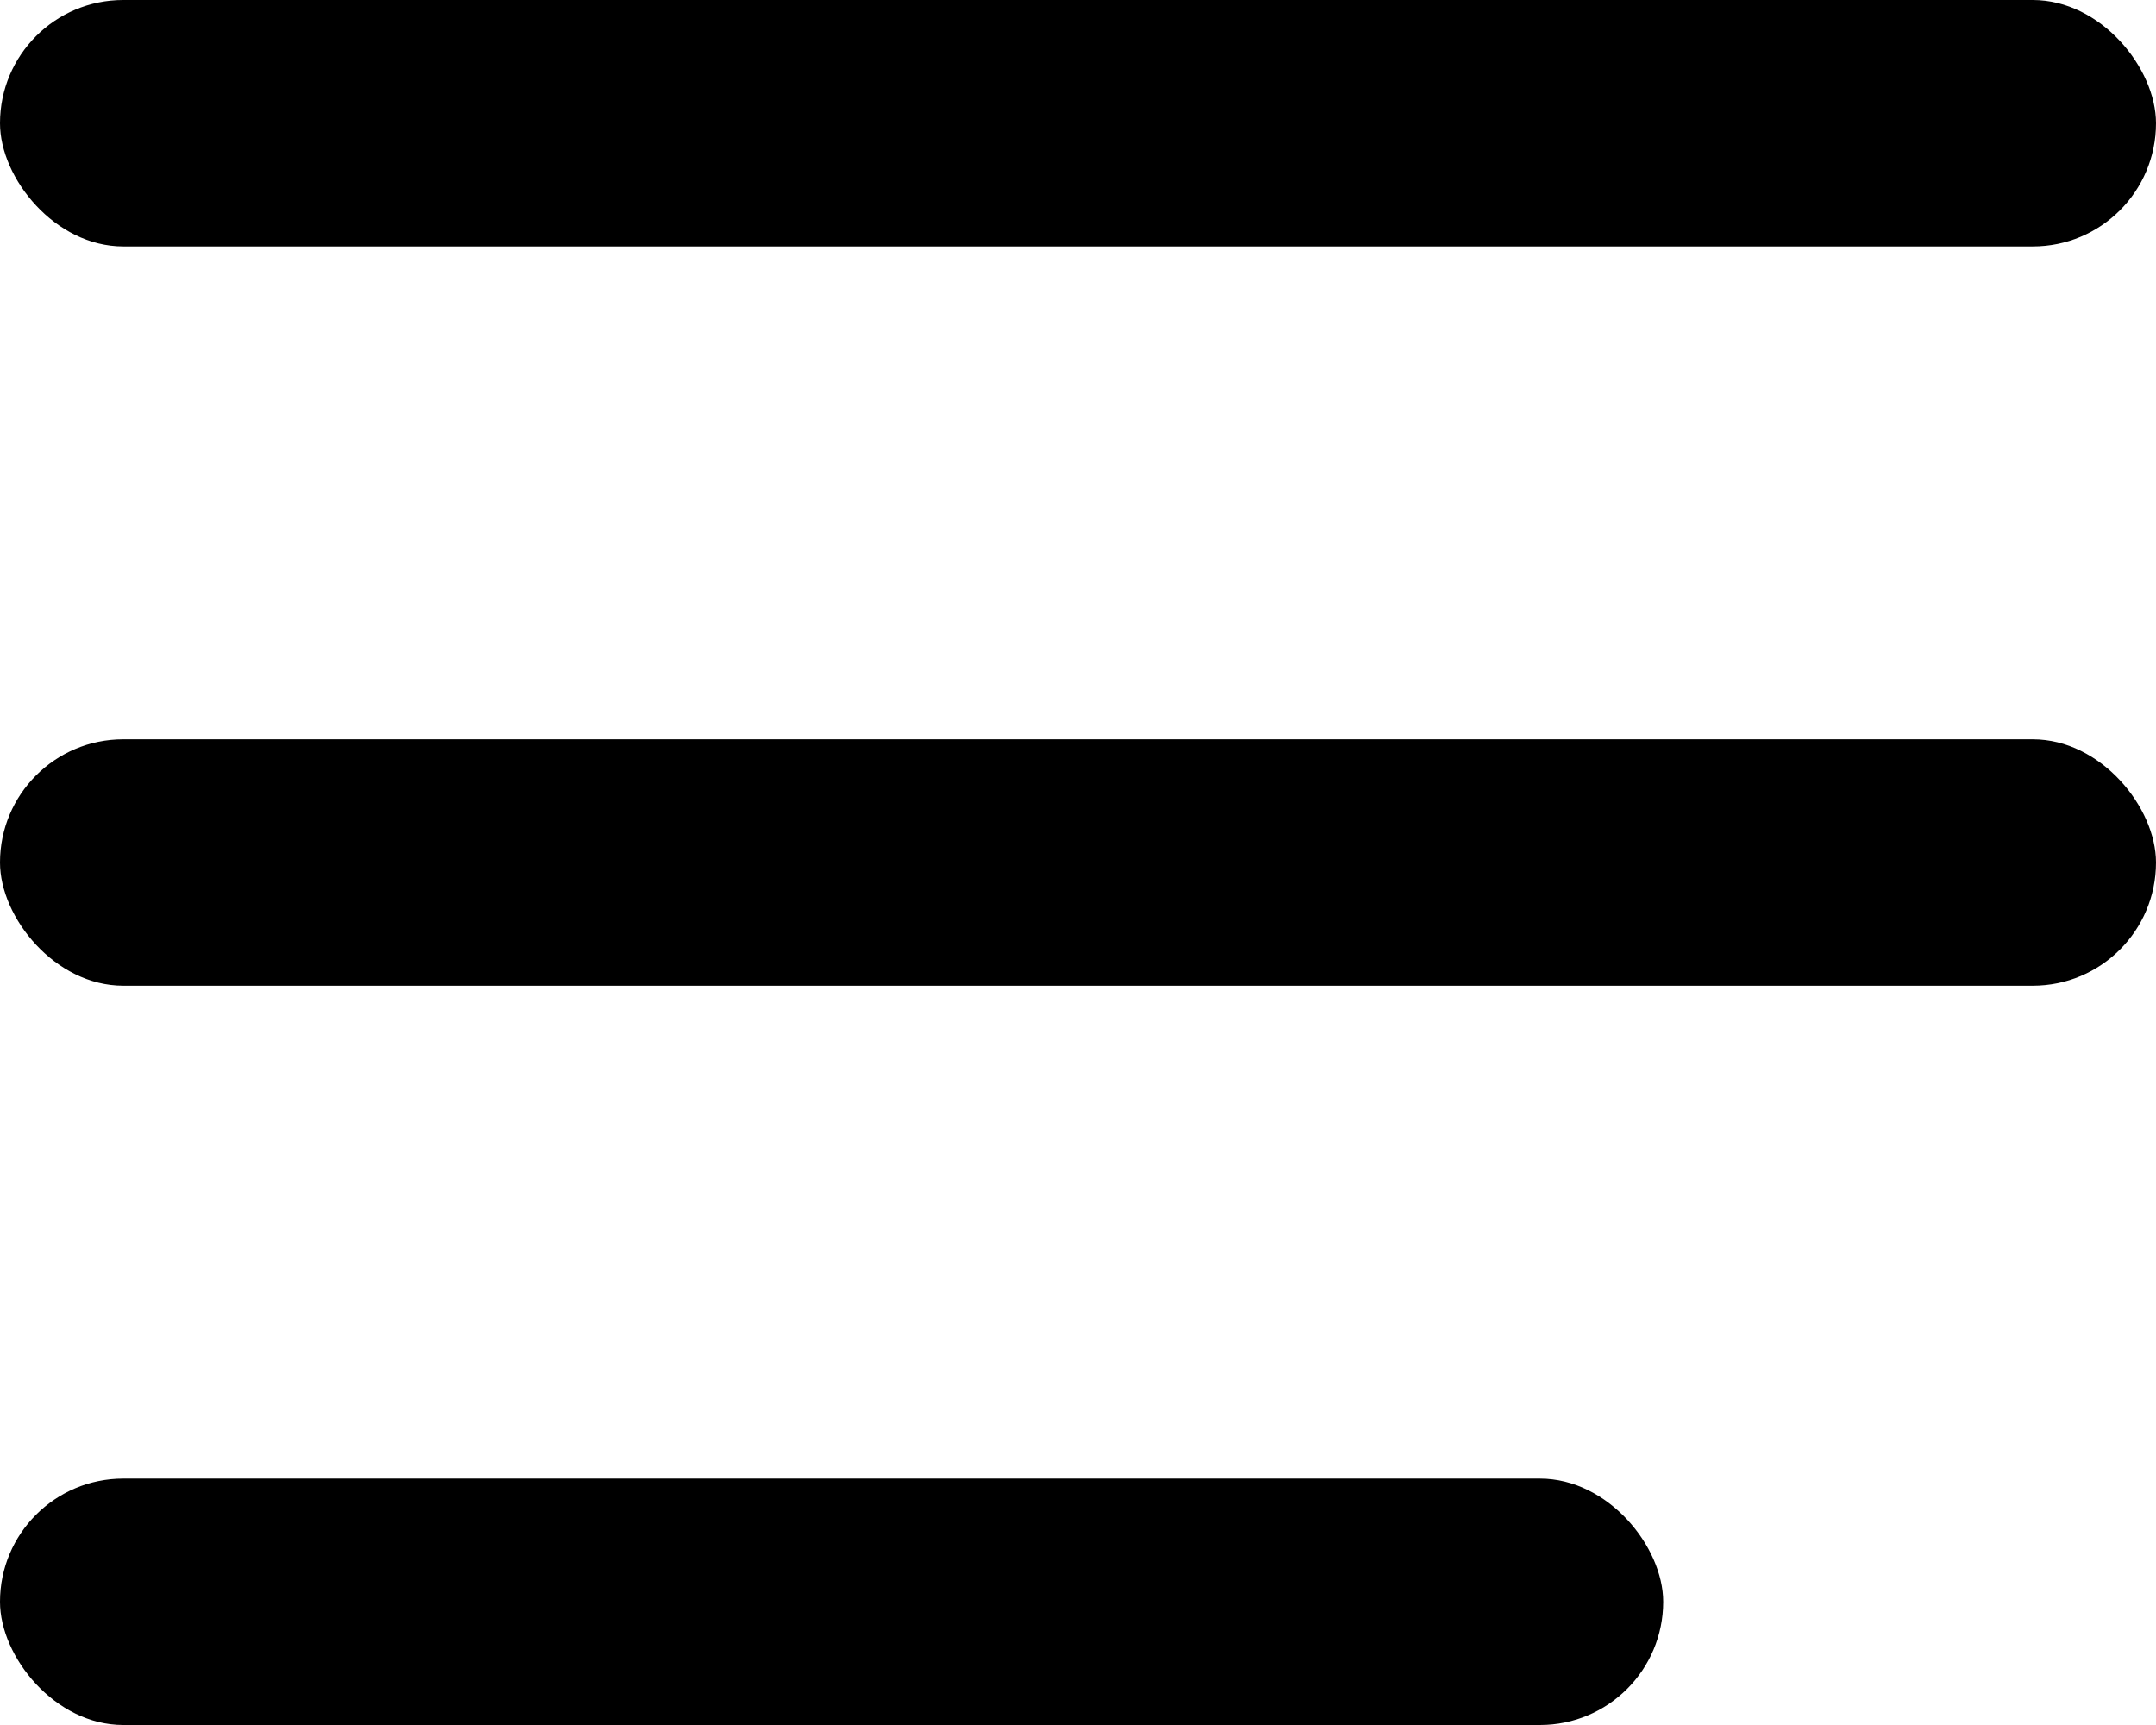
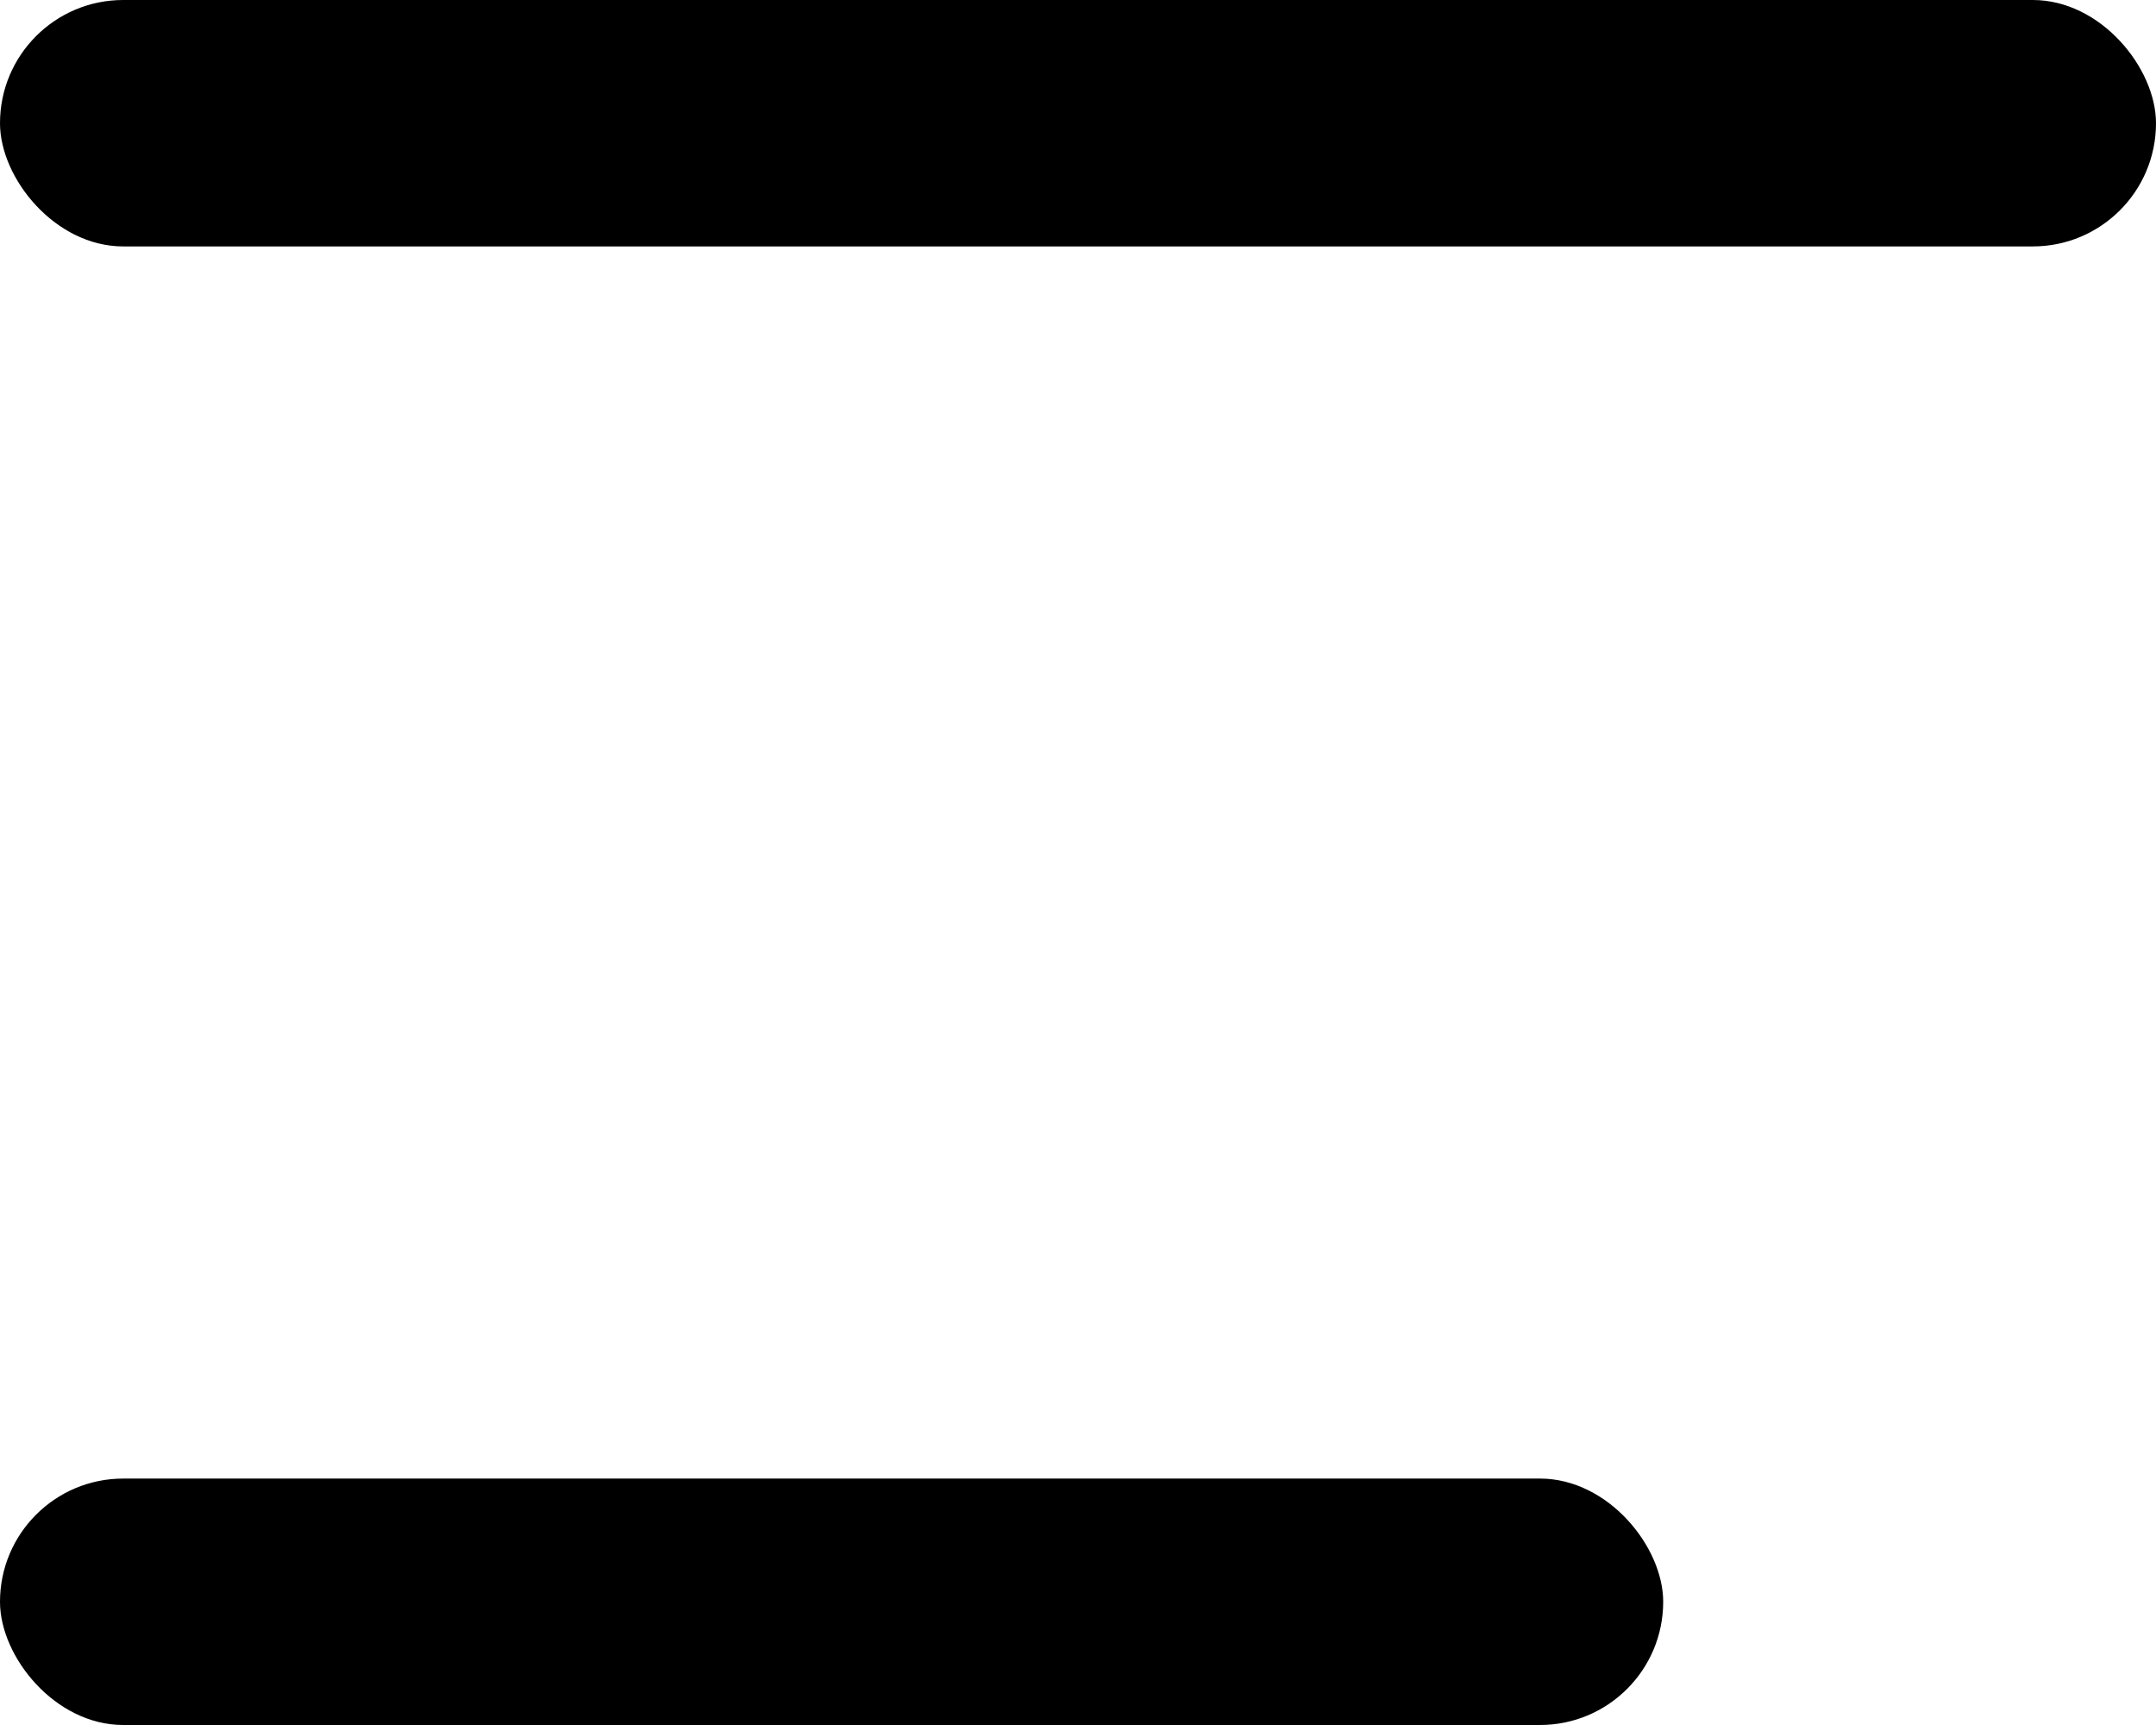
<svg xmlns="http://www.w3.org/2000/svg" width="35" height="28" viewBox="0 0 35 28" fill="none">
  <rect width="35" height="4" rx="2" fill="black" />
-   <rect y="12" width="35" height="4" rx="2" fill="black" />
  <rect y="24" width="27" height="4" rx="2" fill="black" />
</svg>